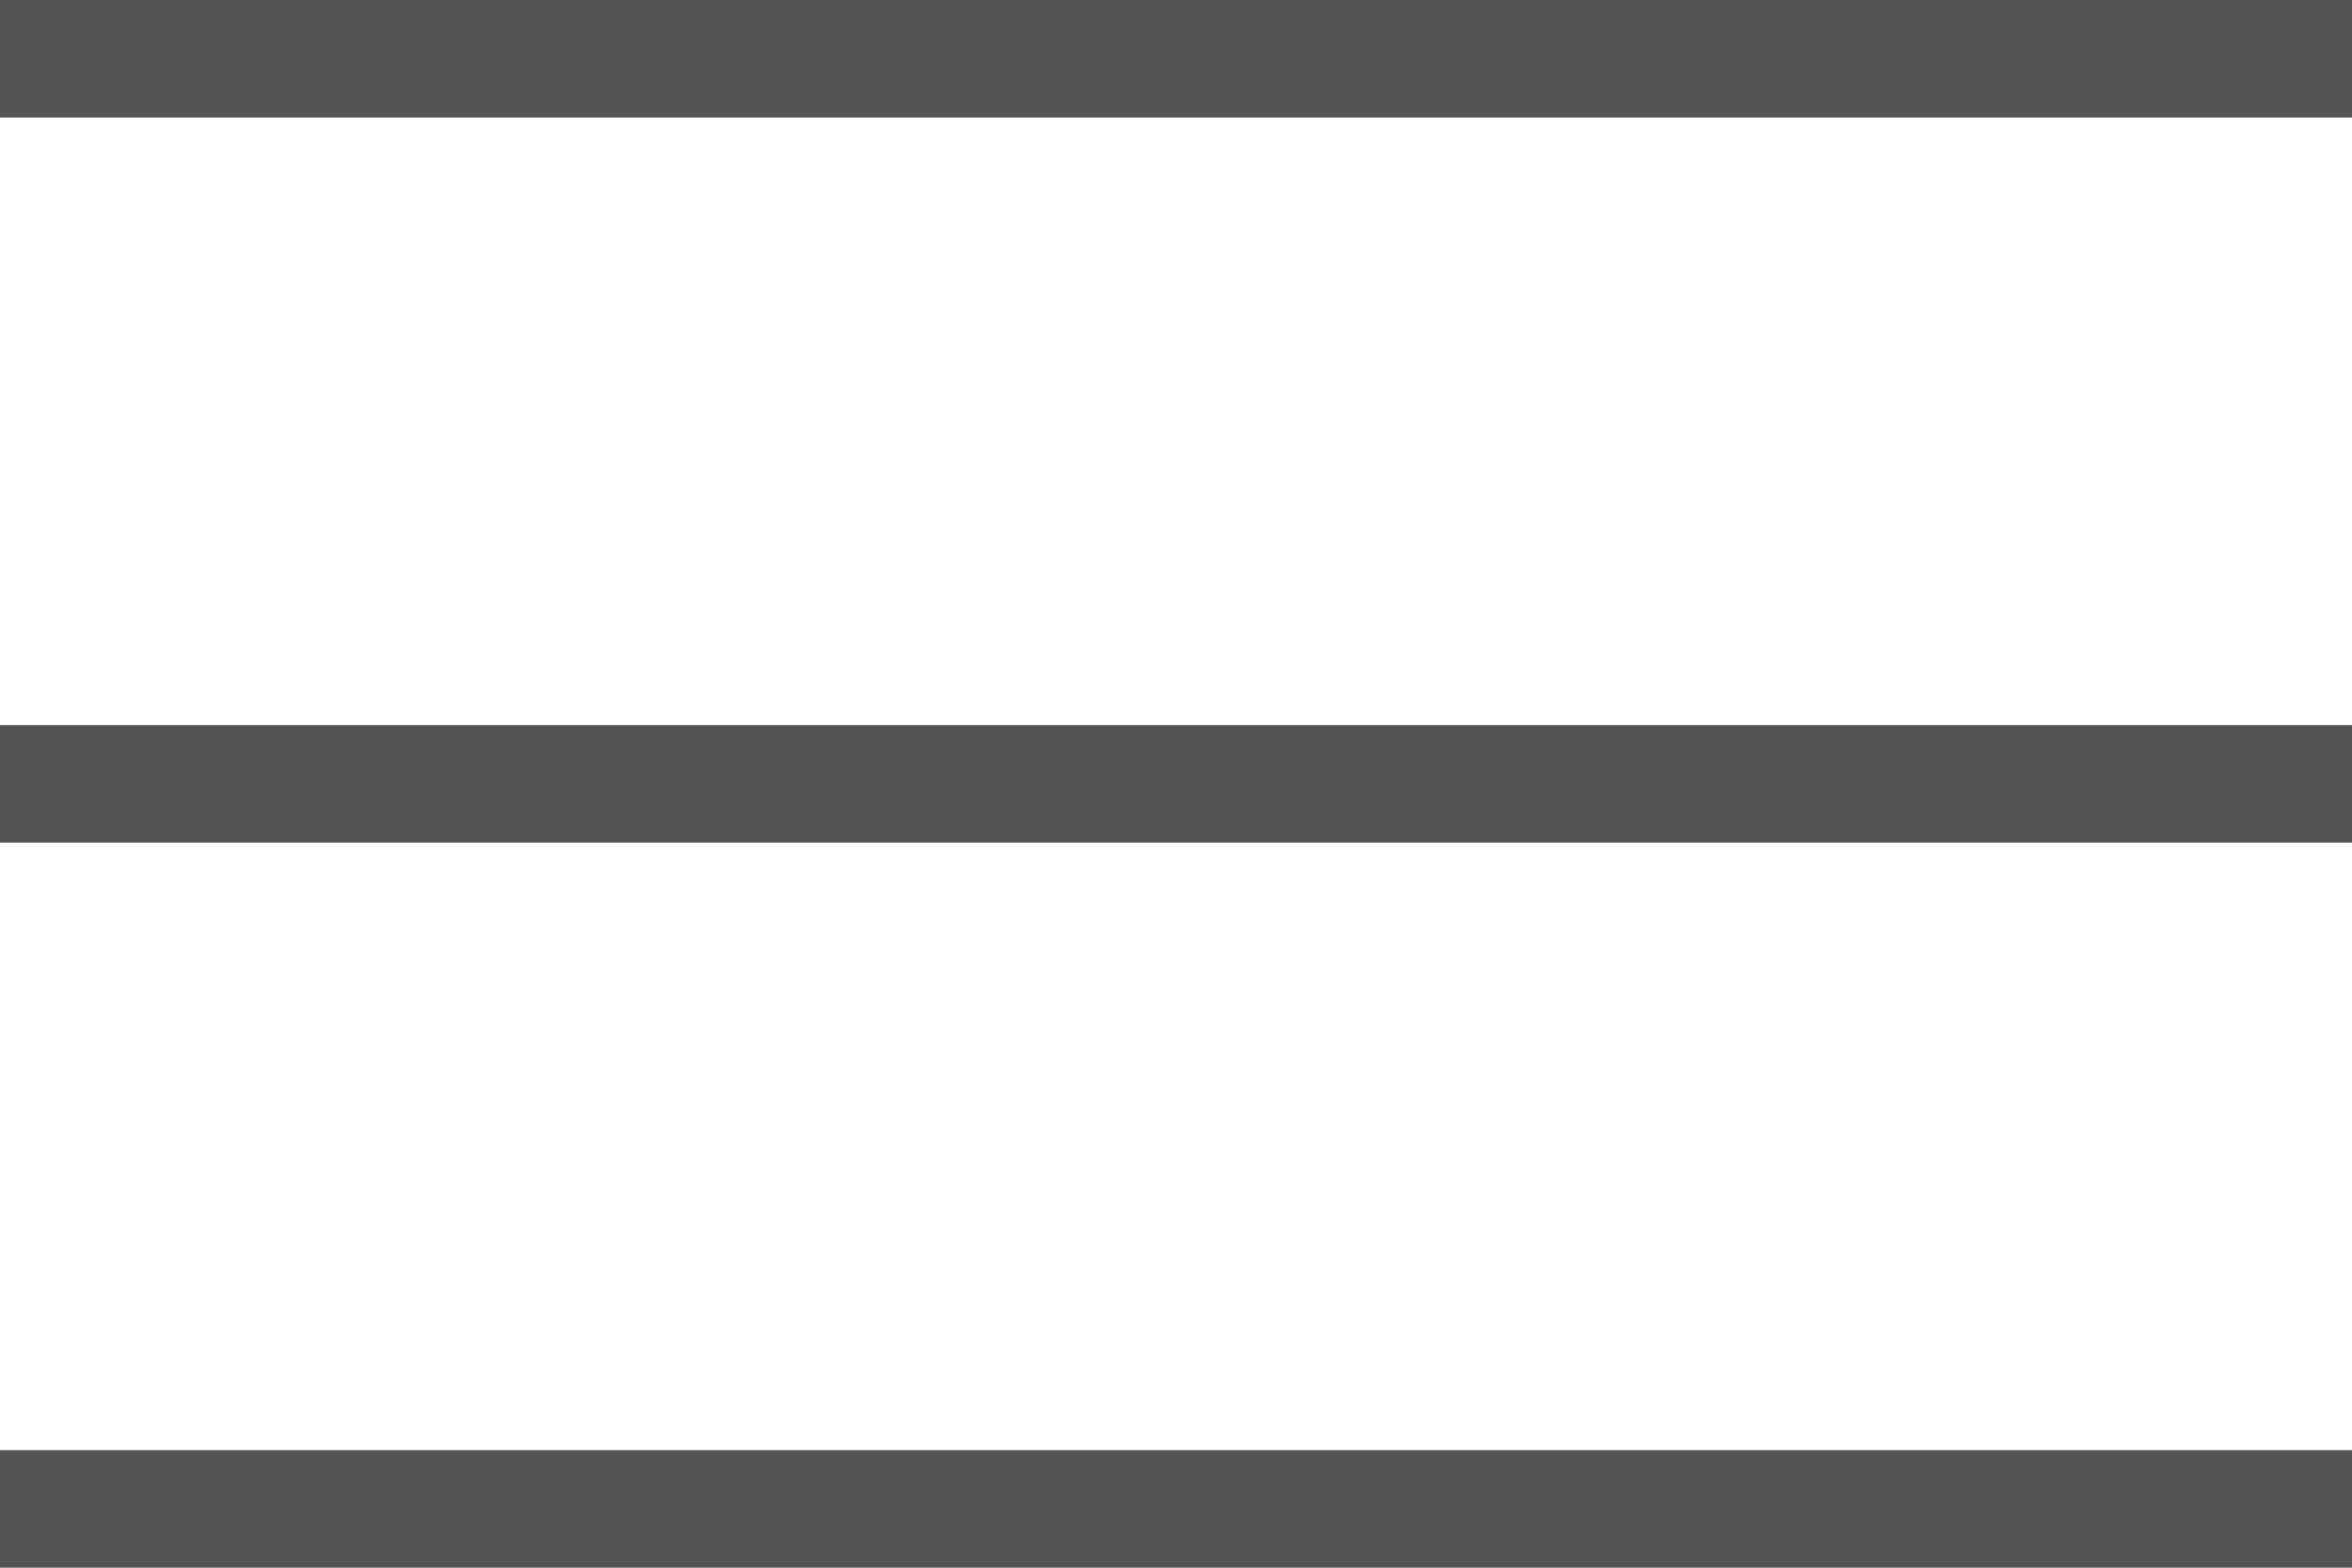
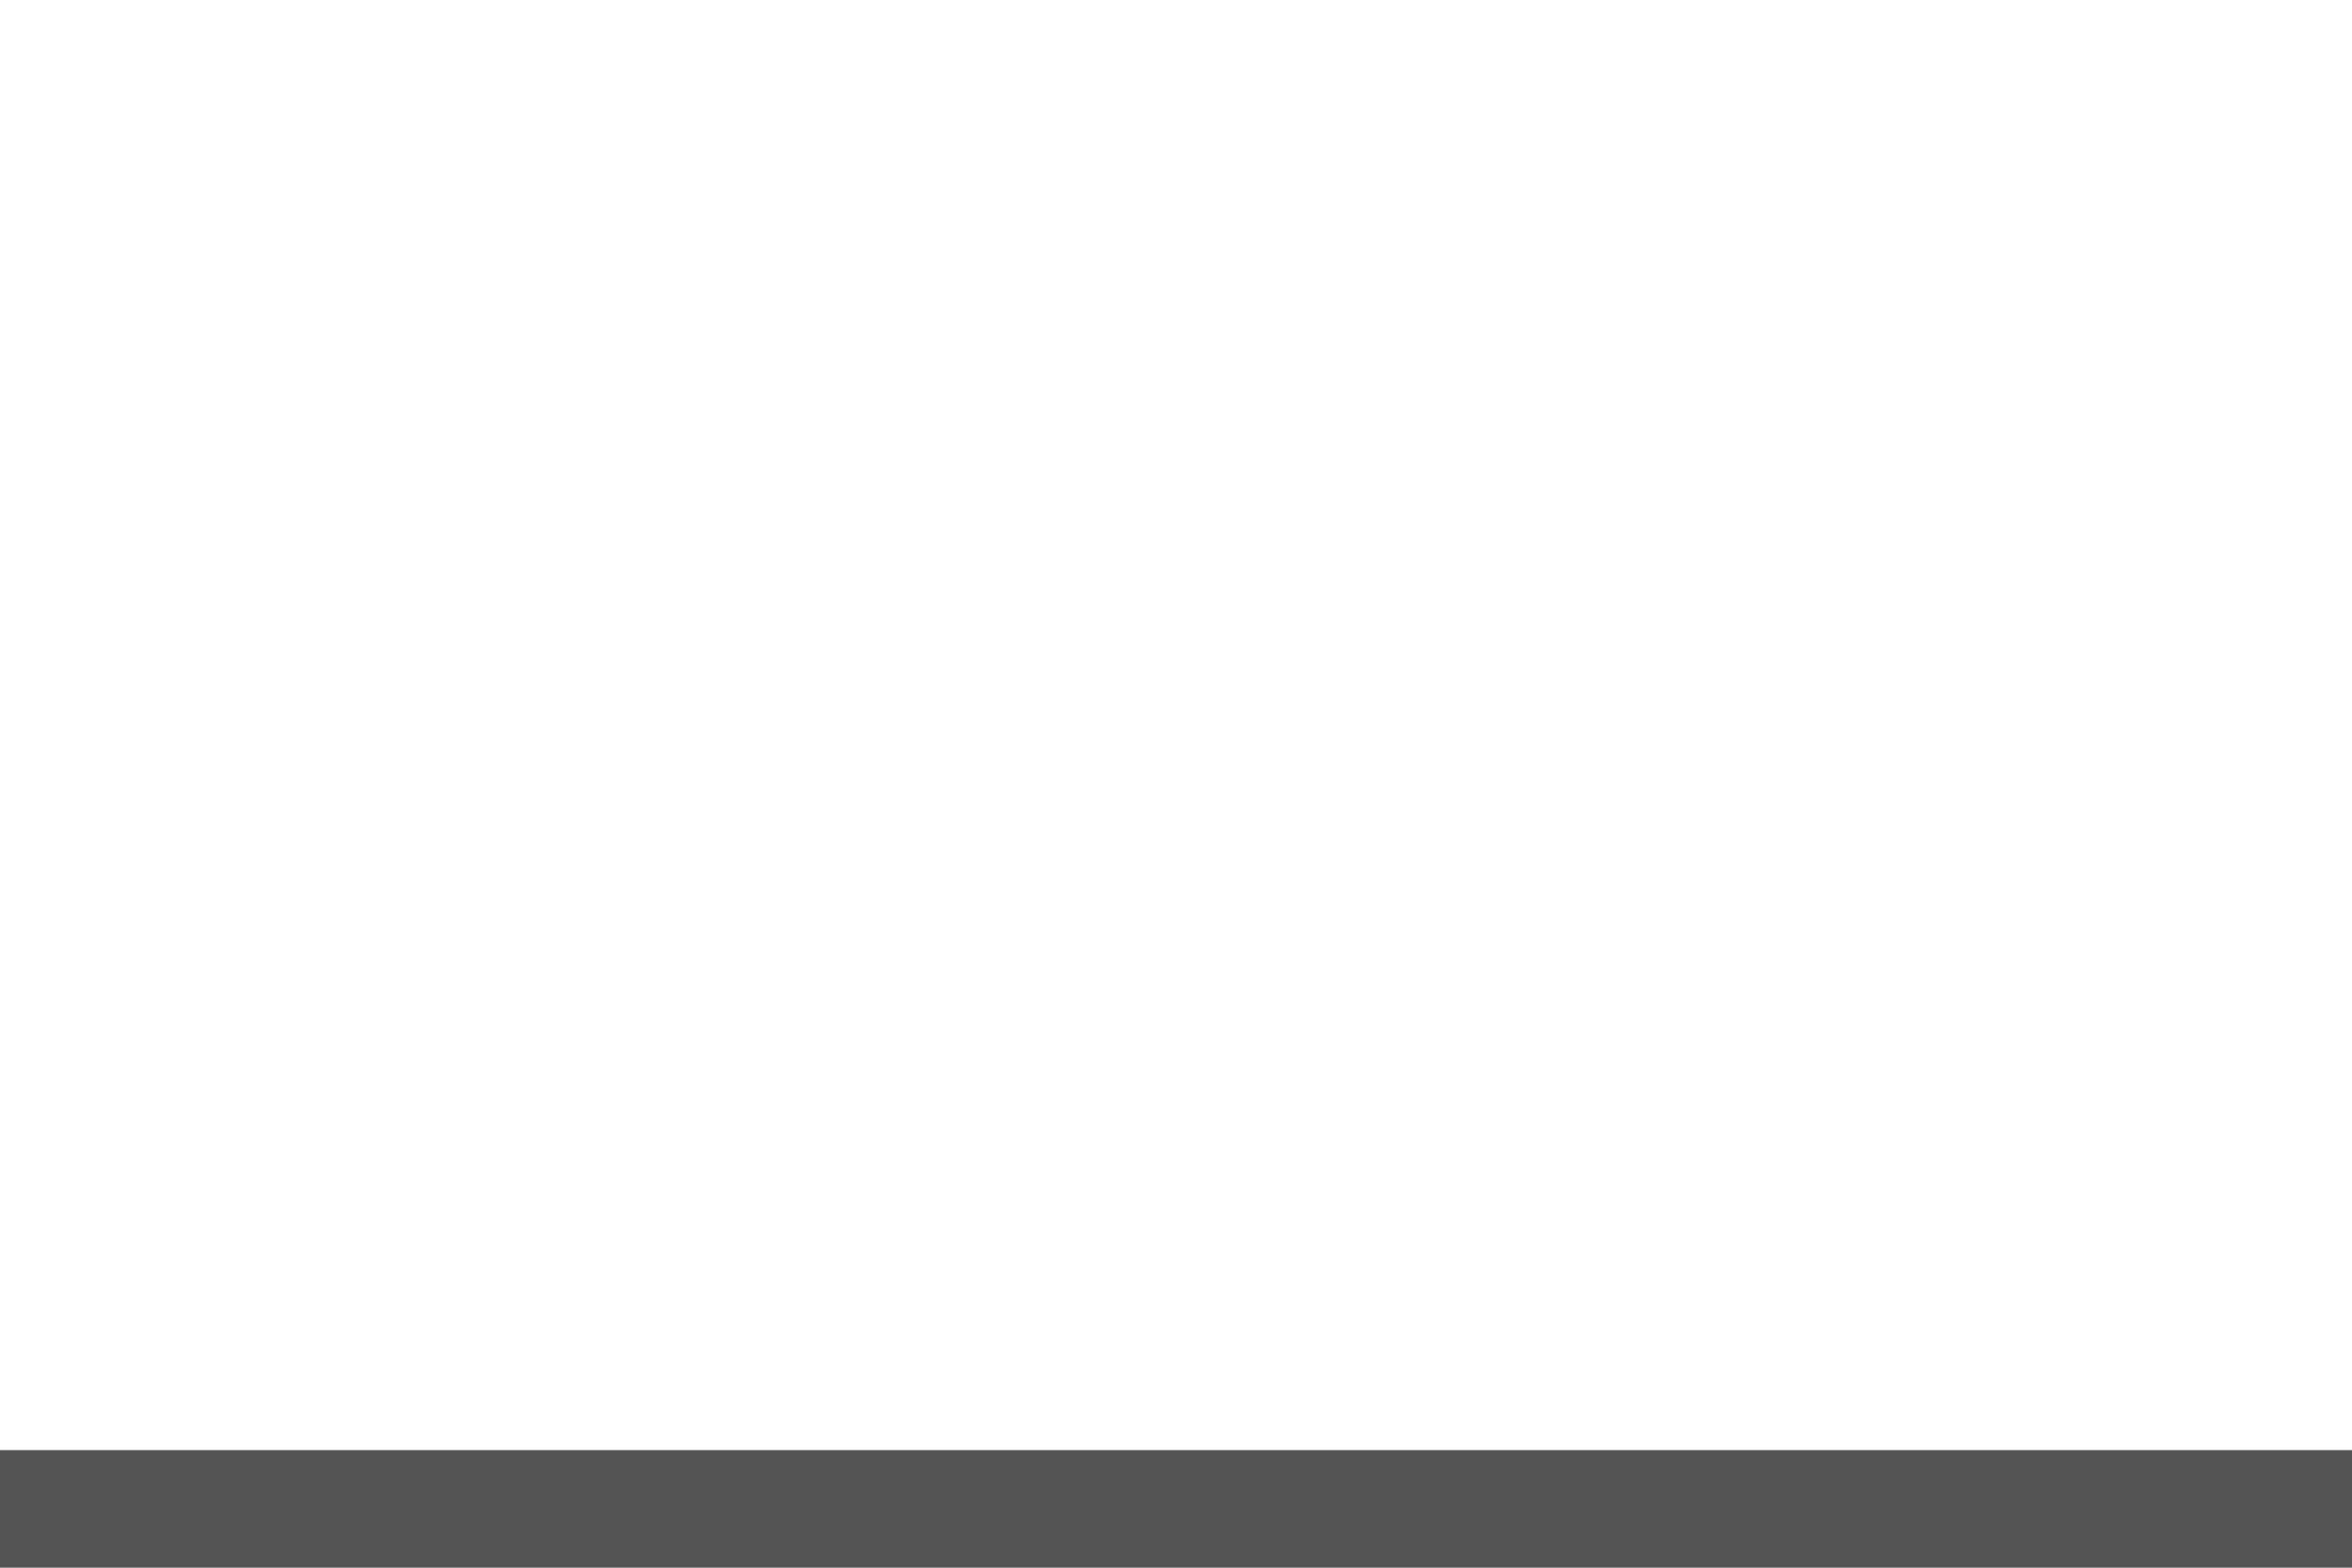
<svg xmlns="http://www.w3.org/2000/svg" id="Layer_2" data-name="Layer 2" viewBox="0 0 12 8">
  <defs>
    <style>
      .cls-1 {
        fill: #545456;
        stroke-width: 0px;
      }
    </style>
  </defs>
  <g id="Layer_2-2" data-name="Layer 2">
    <g>
-       <rect class="cls-1" width="12" height=".6" />
-       <rect class="cls-1" y="3.7" width="12" height=".6" />
      <rect class="cls-1" y="7.4" width="12" height=".6" />
    </g>
  </g>
</svg>